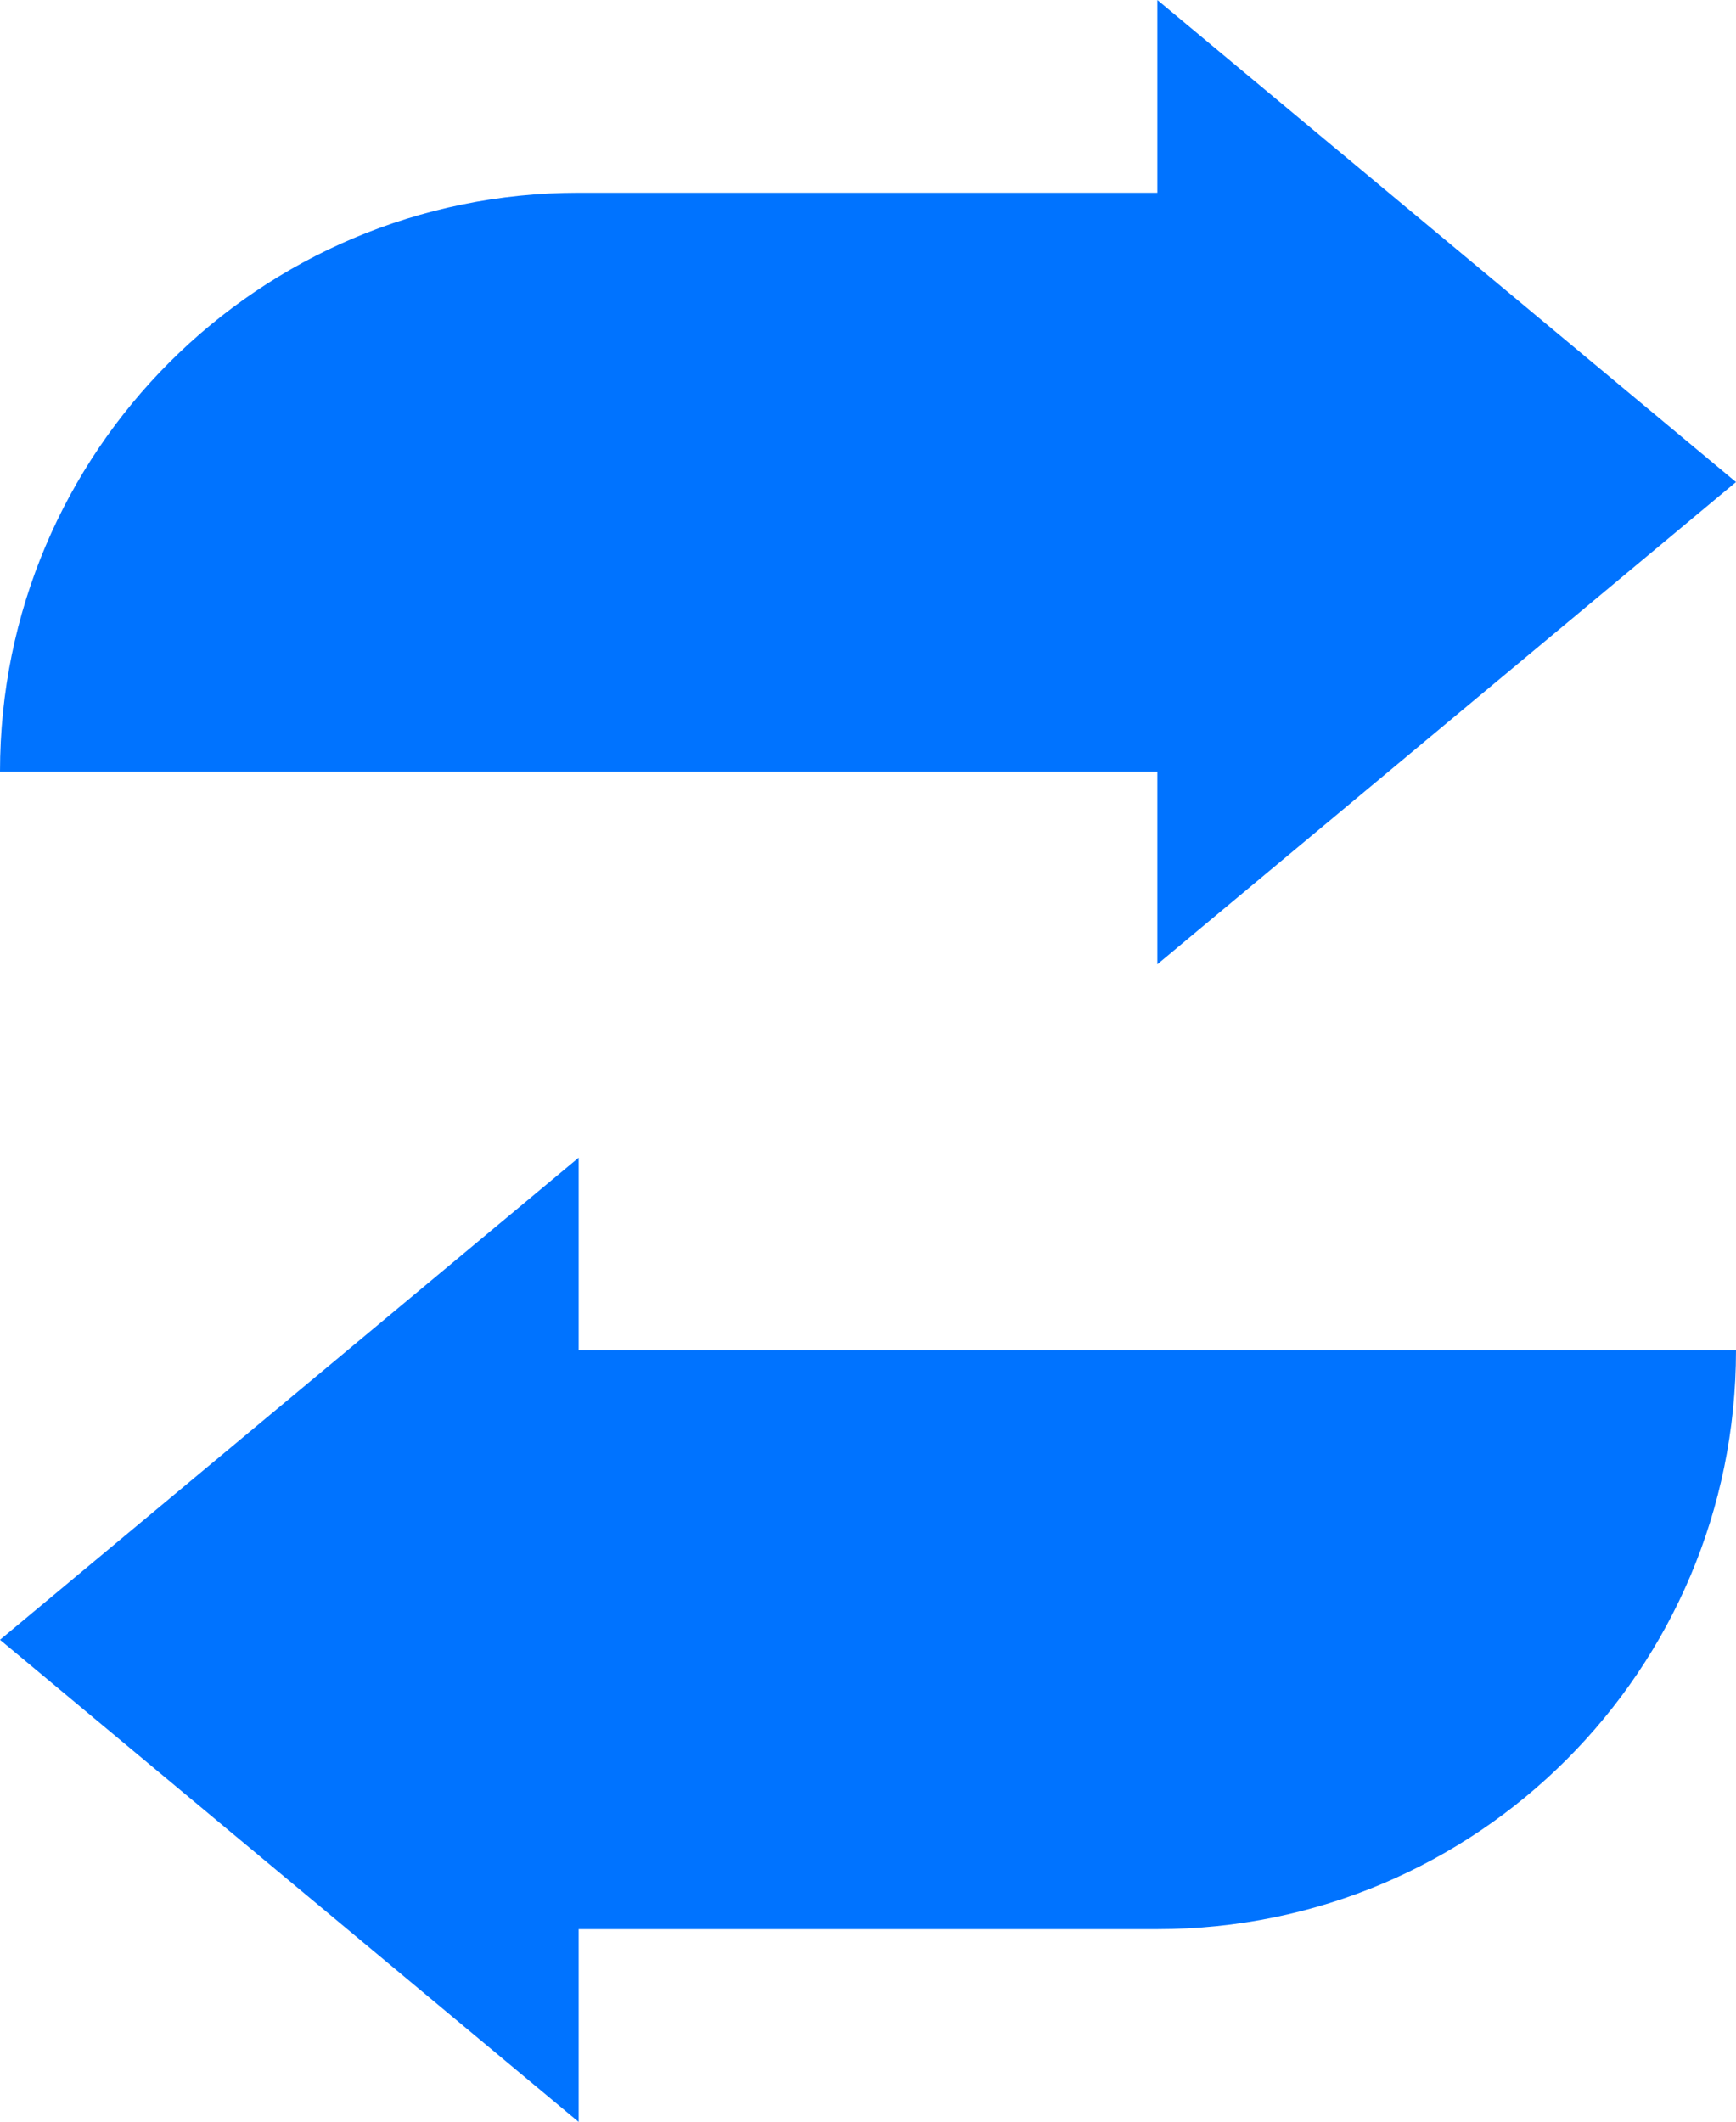
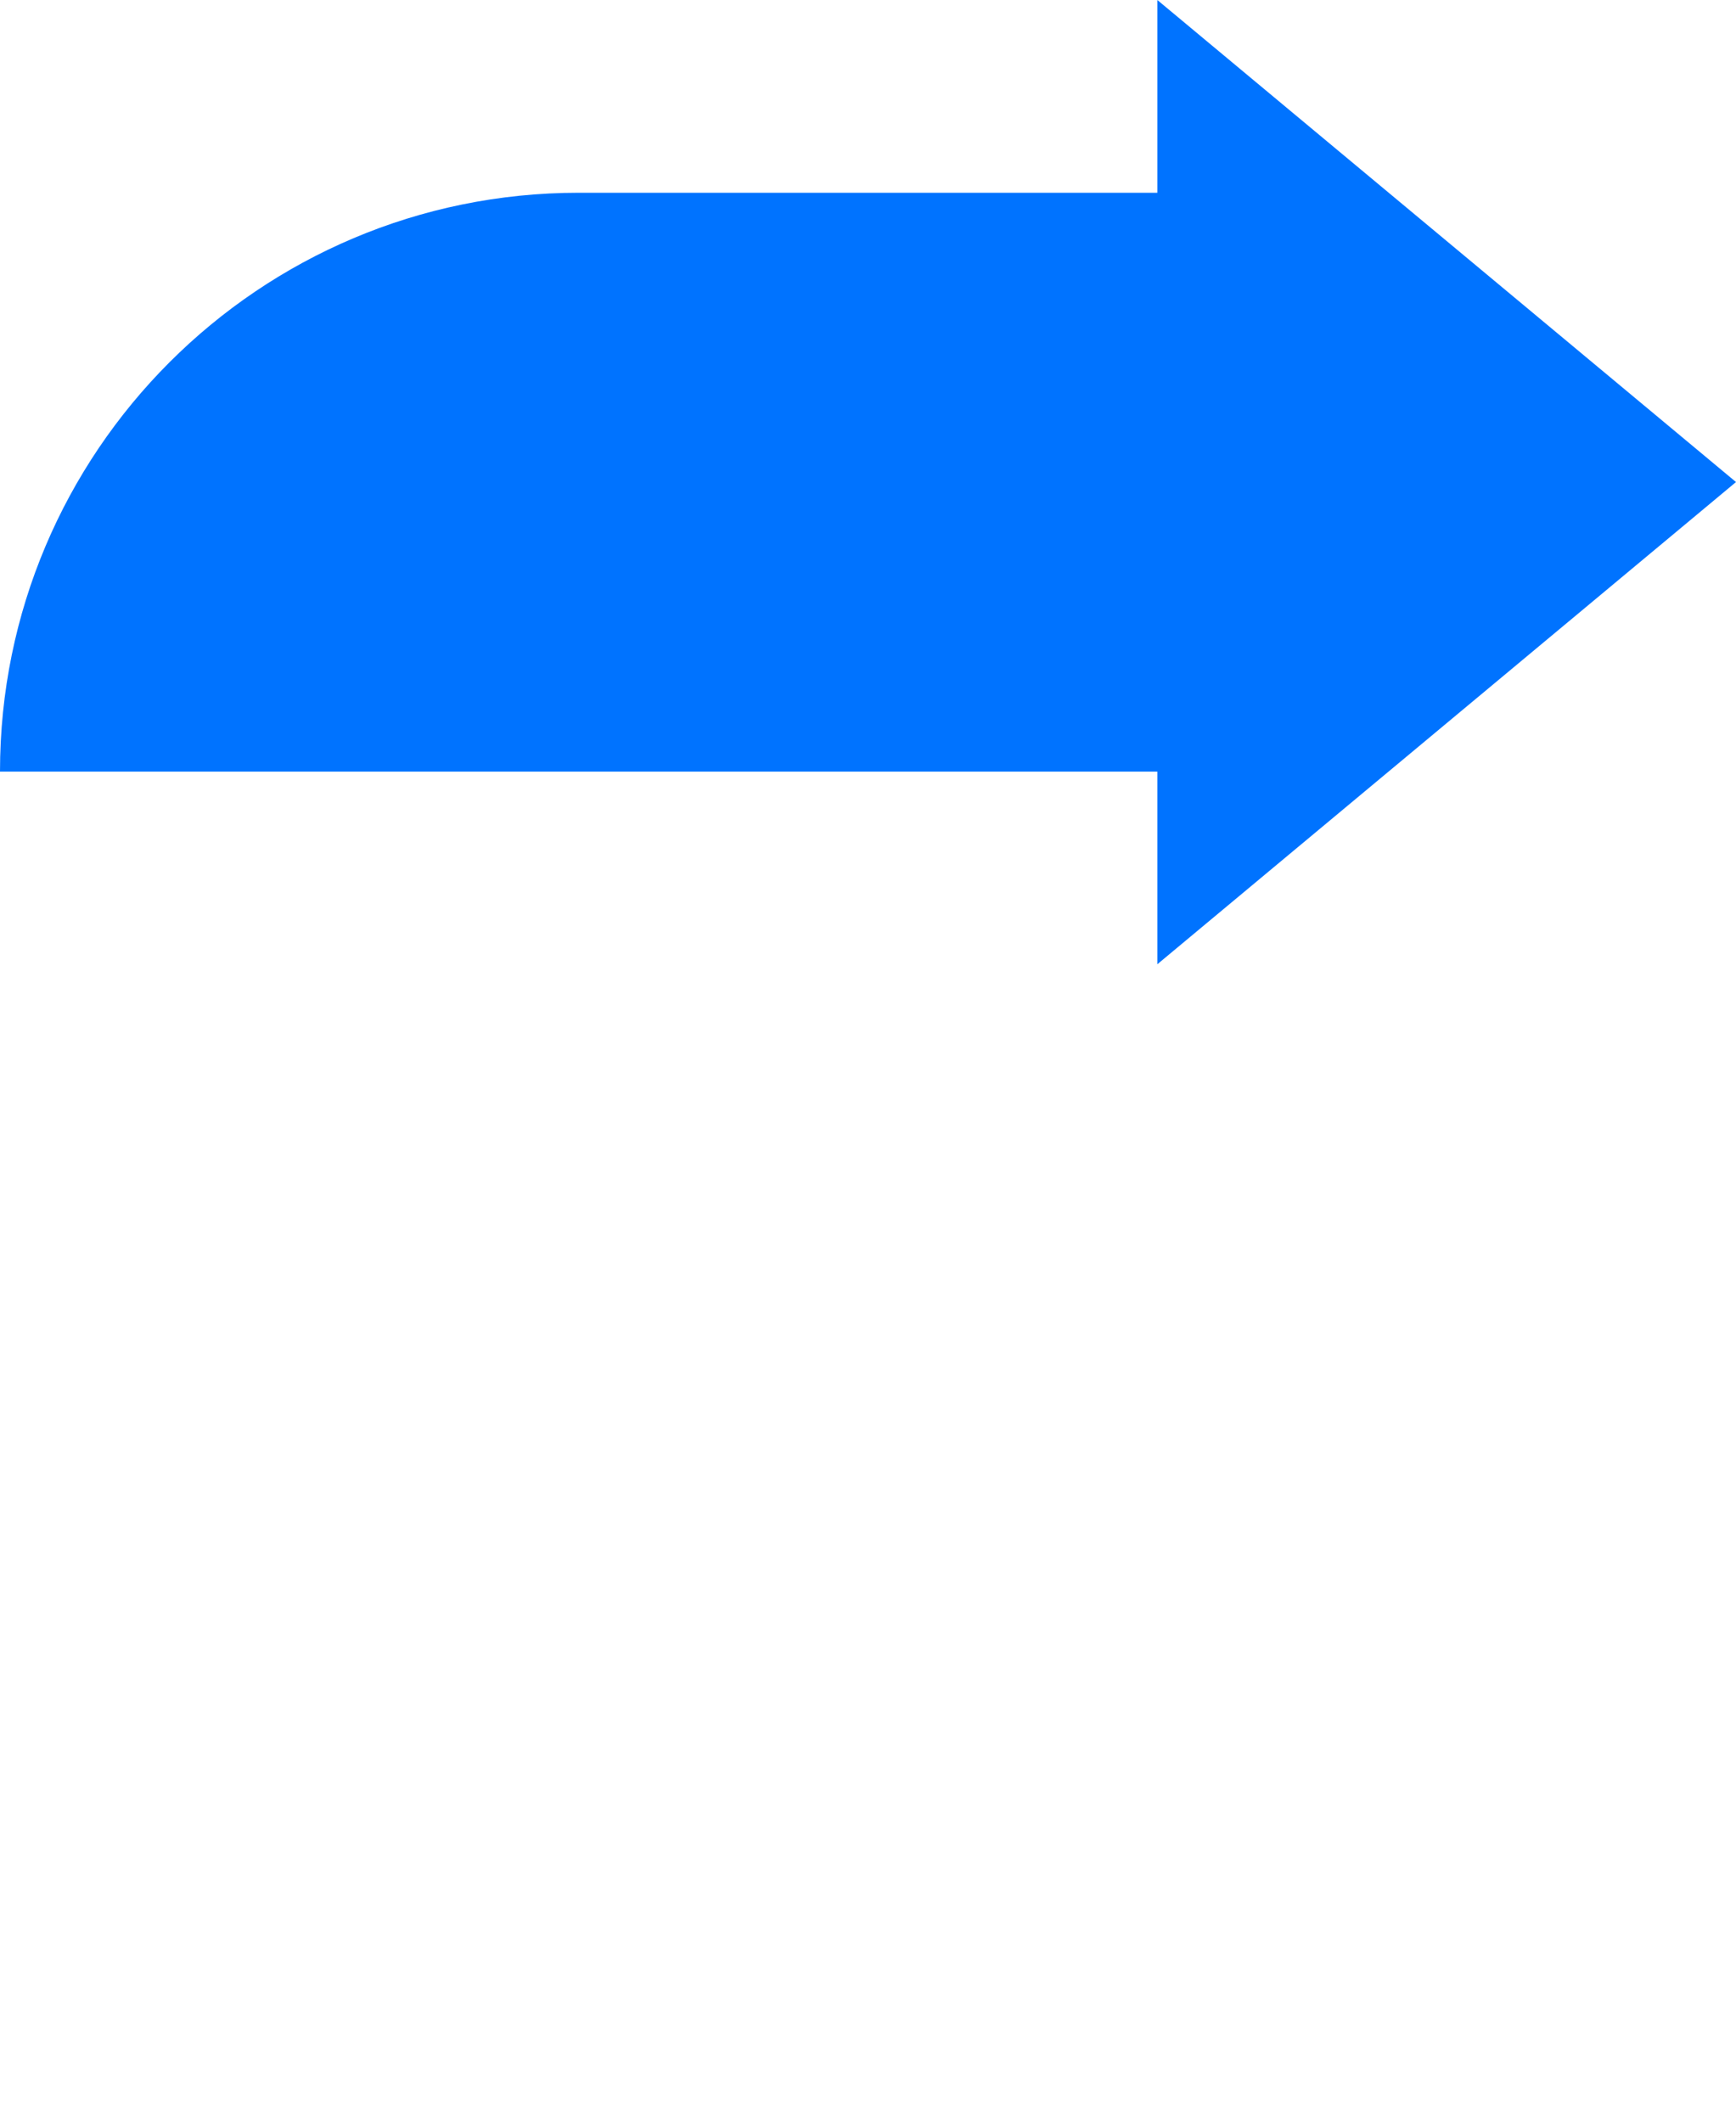
<svg xmlns="http://www.w3.org/2000/svg" id="Layer_2" data-name="Layer 2" viewBox="0 0 212.25 259.36">
  <defs>
    <style> .cls-1 { fill: #0073ff; } </style>
  </defs>
  <g id="Layer_1-2" data-name="Layer 1">
    <g>
      <path class="cls-1" d="m141.5,117.86l70.75-58.94L141.5,0v23.56h-70.75C31.68,23.56,0,55.23,0,94.31h141.5v23.56Z" />
-       <path class="cls-1" d="m70.75,141.5L0,200.43l70.75,58.93v-23.56h70.75c39.07,0,70.75-31.67,70.75-70.75H70.75v-23.55Z" />
    </g>
  </g>
</svg>